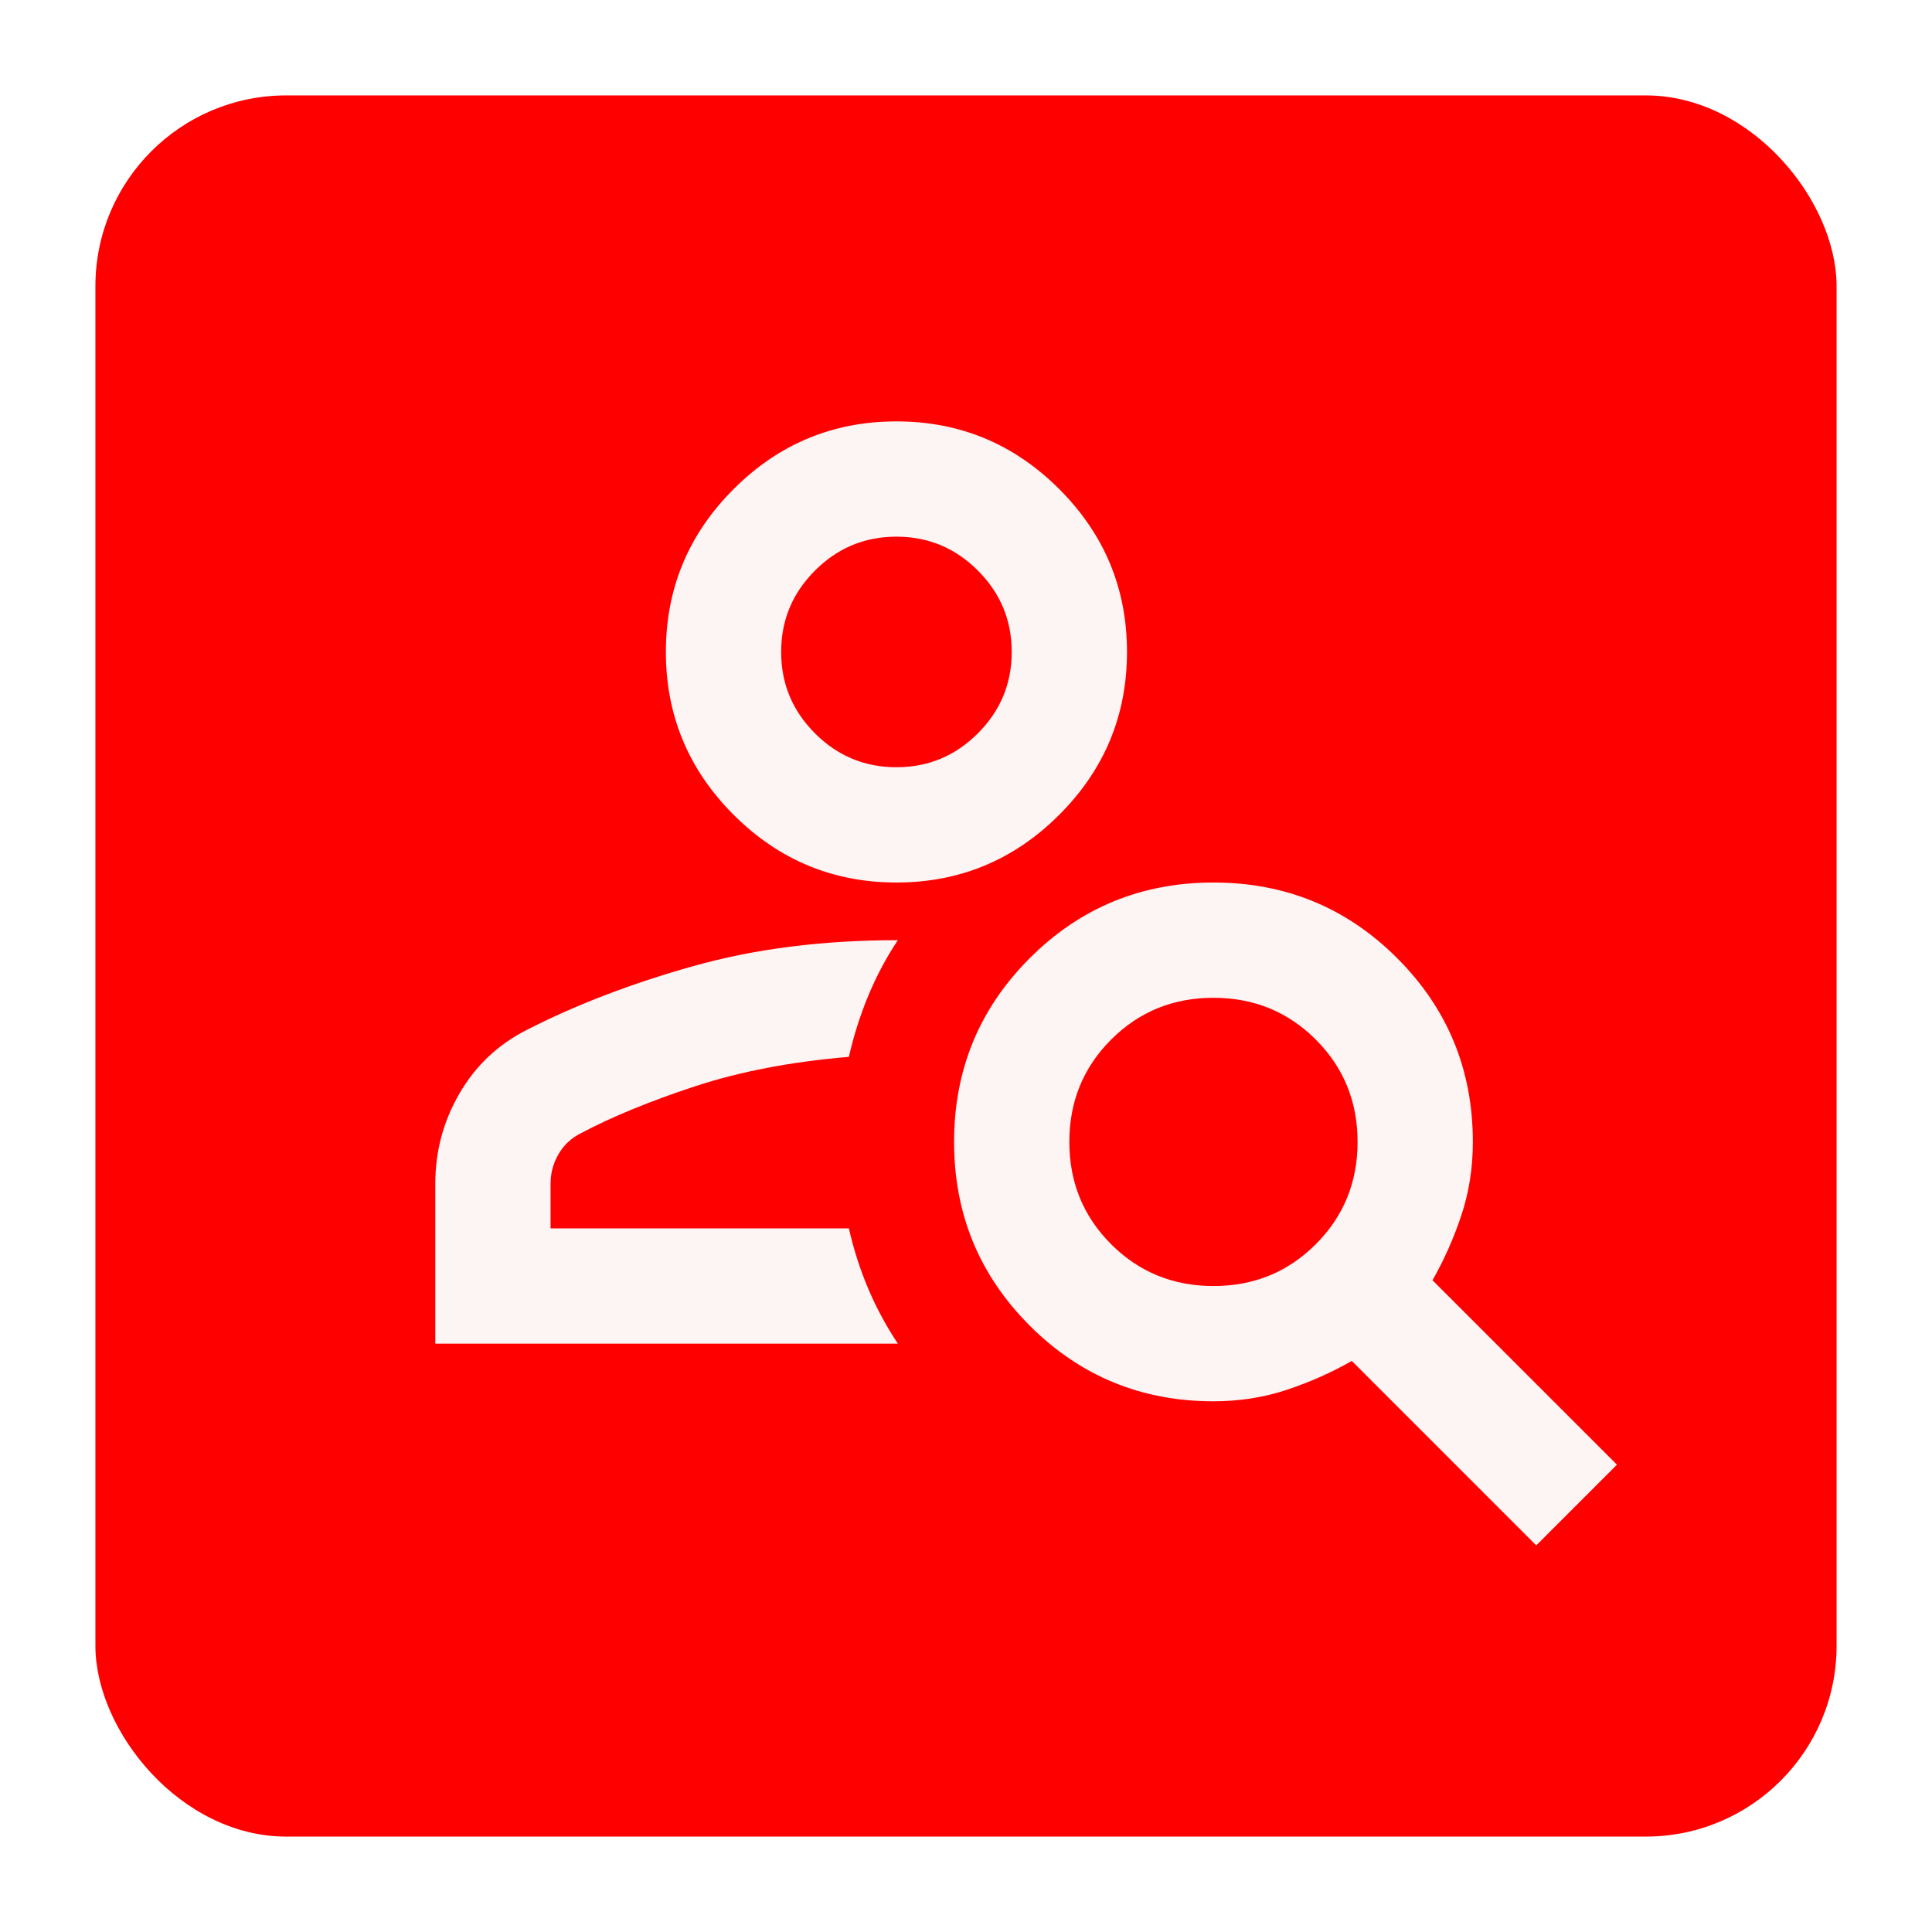
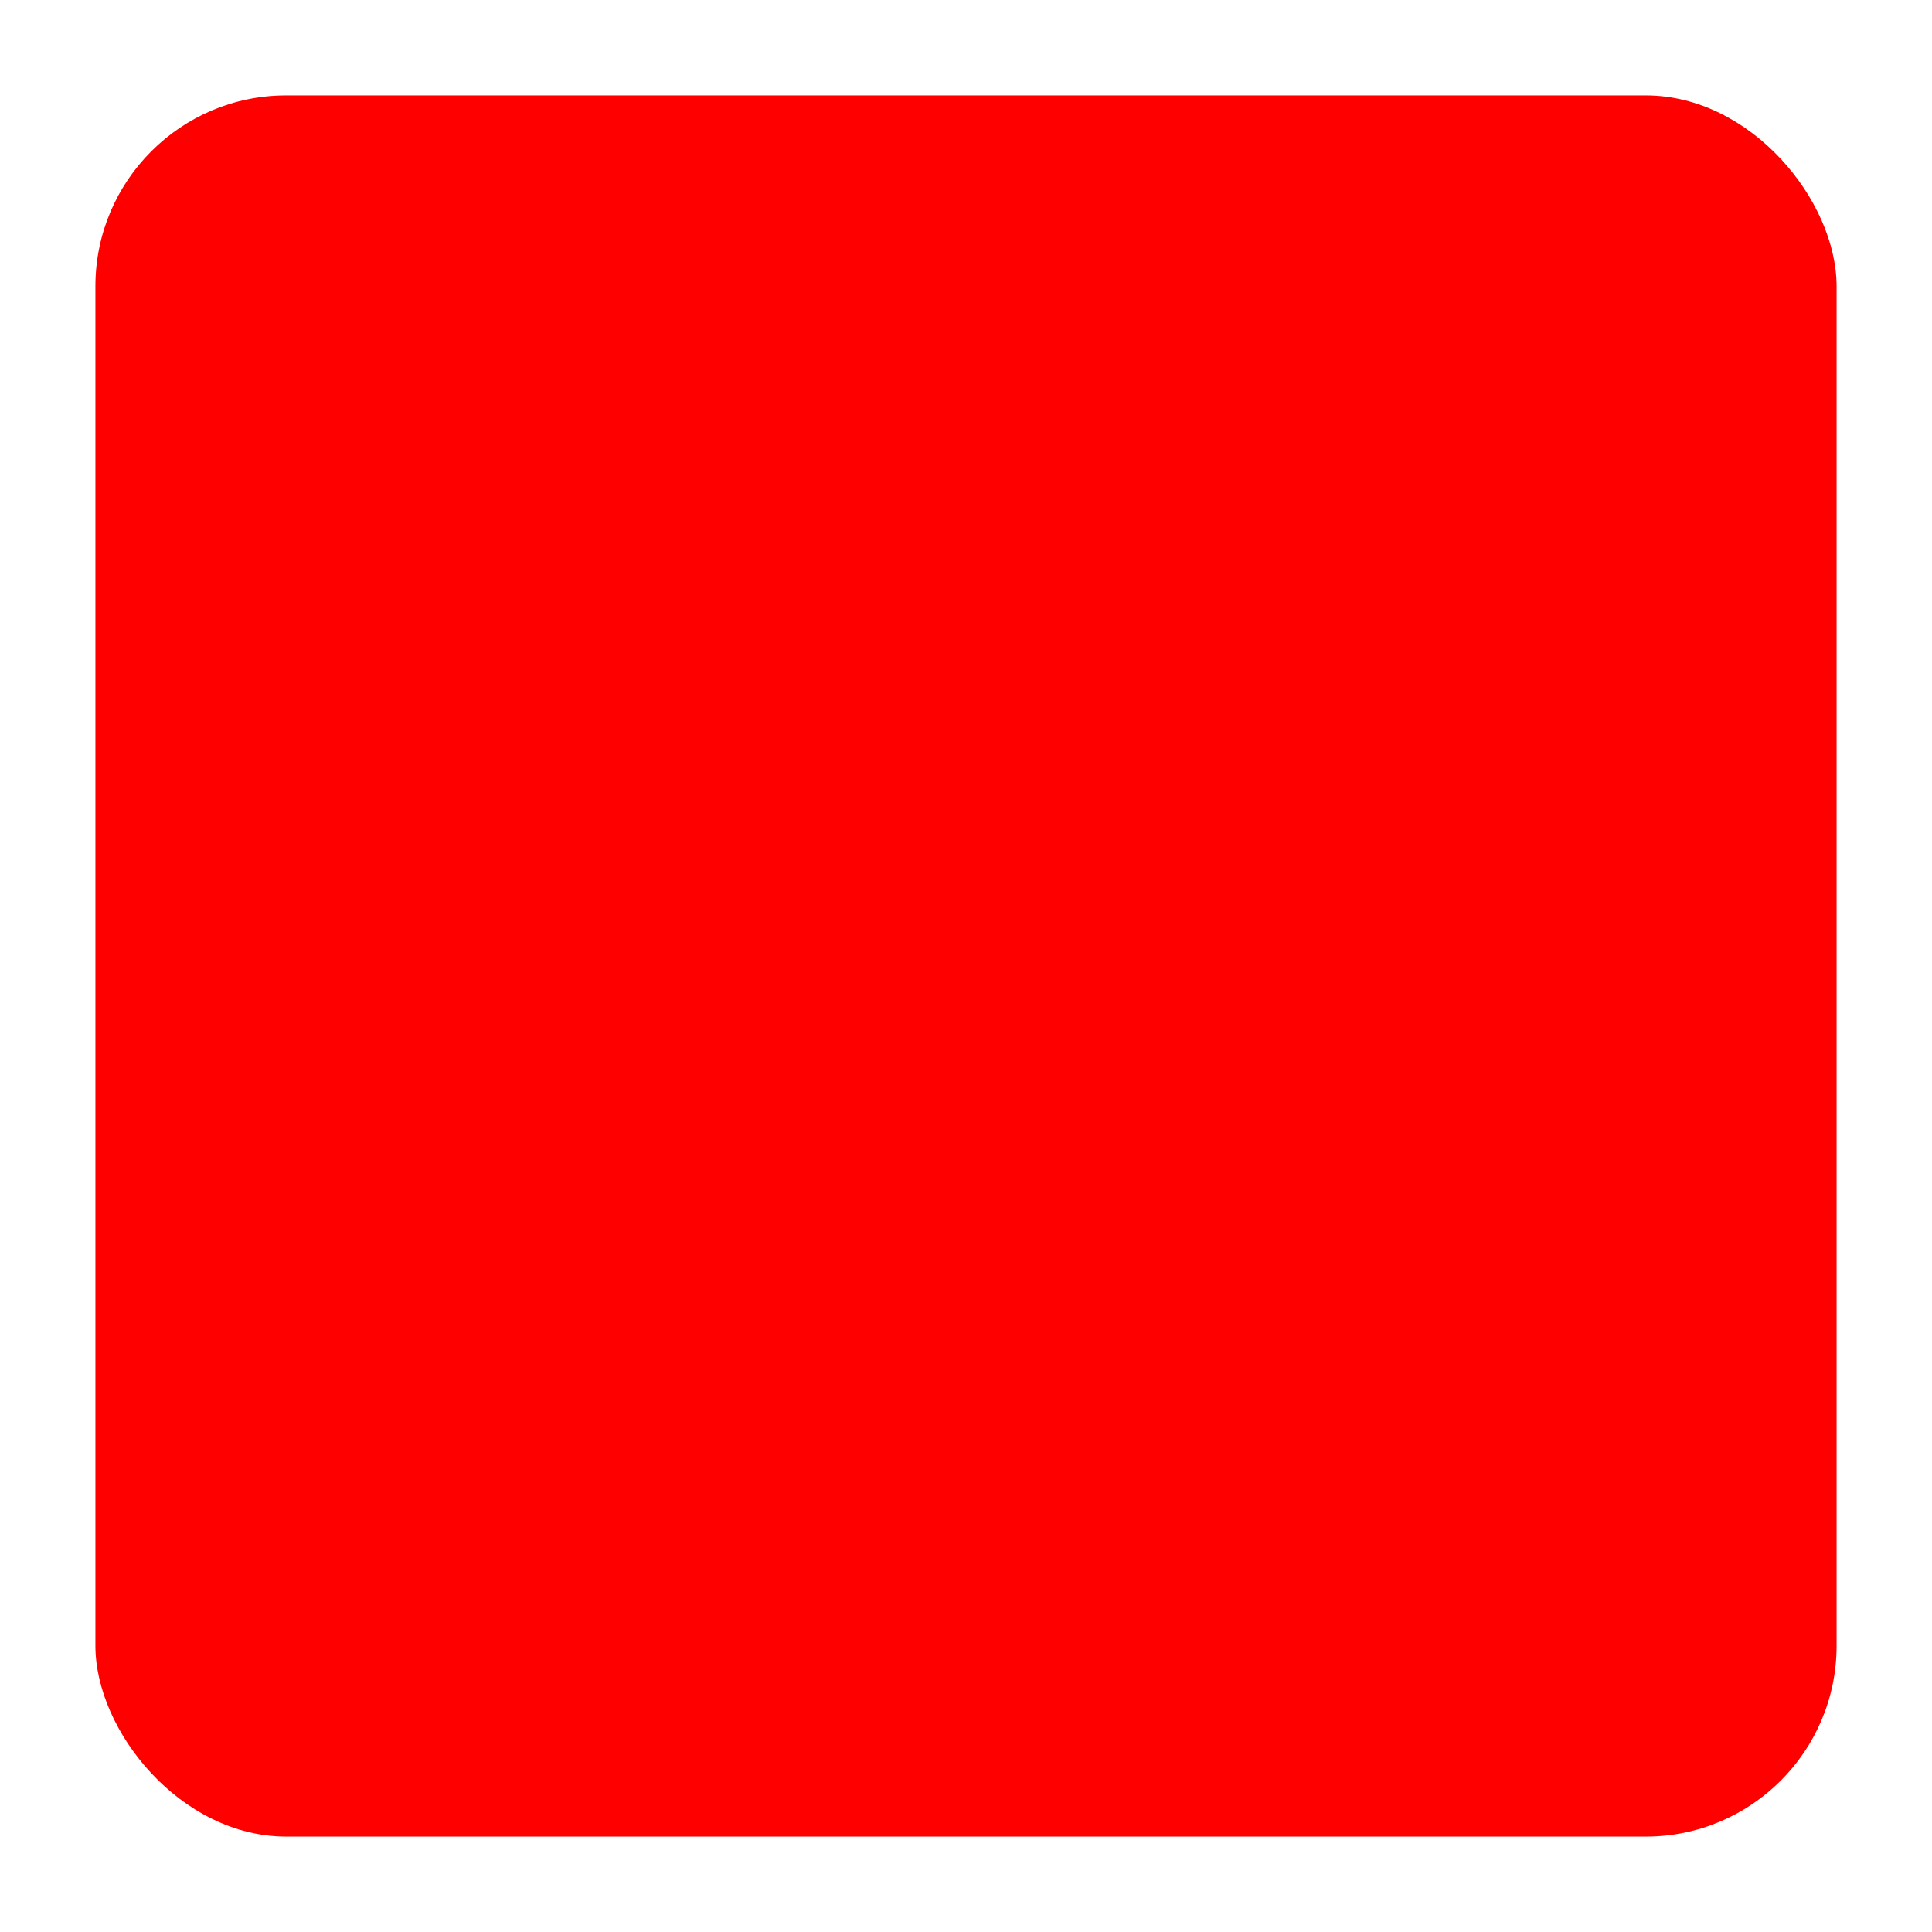
<svg xmlns="http://www.w3.org/2000/svg" width="81" height="81" viewBox="0 0 81 81" fill="none">
  <g filter="url(#filter0_d_2186_28)">
    <rect x="4" y="1" width="73" height="73" rx="8" fill="#FF0000" />
  </g>
-   <path d="M37.583 37C34.925 37 32.649 36.053 30.756 34.16C28.863 32.267 27.917 29.992 27.917 27.333C27.917 24.675 28.863 22.399 30.756 20.506C32.649 18.613 34.925 17.667 37.583 17.667C40.242 17.667 42.517 18.613 44.41 20.506C46.303 22.399 47.25 24.675 47.25 27.333C47.25 29.992 46.303 32.267 44.41 34.16C42.517 36.053 40.242 37 37.583 37ZM37.583 32.167C38.913 32.167 40.05 31.693 40.997 30.747C41.943 29.8 42.417 28.663 42.417 27.333C42.417 26.004 41.943 24.866 40.997 23.92C40.05 22.973 38.913 22.5 37.583 22.5C36.254 22.5 35.116 22.973 34.17 23.92C33.223 24.866 32.75 26.004 32.75 27.333C32.75 28.663 33.223 29.8 34.17 30.747C35.116 31.693 36.254 32.167 37.583 32.167ZM64.408 64.792L56.675 57.058C55.829 57.542 54.923 57.944 53.956 58.267C52.99 58.589 51.962 58.75 50.875 58.75C47.854 58.75 45.286 57.693 43.172 55.578C41.057 53.464 40 50.896 40 47.875C40 44.854 41.057 42.286 43.172 40.172C45.286 38.057 47.854 37 50.875 37C53.896 37 56.464 38.057 58.578 40.172C60.693 42.286 61.75 44.854 61.75 47.875C61.75 48.962 61.589 49.99 61.267 50.956C60.944 51.923 60.542 52.829 60.058 53.675L67.792 61.408L64.408 64.792ZM50.875 53.917C52.567 53.917 53.996 53.333 55.165 52.165C56.333 50.996 56.917 49.567 56.917 47.875C56.917 46.183 56.333 44.754 55.165 43.585C53.996 42.417 52.567 41.833 50.875 41.833C49.183 41.833 47.754 42.417 46.585 43.585C45.417 44.754 44.833 46.183 44.833 47.875C44.833 49.567 45.417 50.996 46.585 52.165C47.754 53.333 49.183 53.917 50.875 53.917ZM18.25 56.333V49.627C18.25 48.258 18.592 46.989 19.277 45.821C19.962 44.653 20.908 43.767 22.117 43.163C24.171 42.115 26.487 41.229 29.065 40.504C31.642 39.779 34.502 39.417 37.644 39.417C37.16 40.142 36.748 40.917 36.405 41.743C36.063 42.568 35.791 43.424 35.59 44.31C33.173 44.512 31.018 44.925 29.125 45.549C27.232 46.173 25.641 46.828 24.352 47.513C23.949 47.714 23.637 48.006 23.416 48.389C23.194 48.771 23.083 49.184 23.083 49.627V51.5H35.59C35.791 52.386 36.063 53.232 36.405 54.038C36.748 54.843 37.16 55.608 37.644 56.333H18.25Z" fill="#FDF4F4" />
  <defs>
    <filter id="filter0_d_2186_28" x="0" y="0" width="81" height="81" filterUnits="userSpaceOnUse" color-interpolation-filters="sRGB">
      <feFlood flood-opacity="0" result="BackgroundImageFix" />
      <feColorMatrix in="SourceAlpha" type="matrix" values="0 0 0 0 0 0 0 0 0 0 0 0 0 0 0 0 0 0 127 0" result="hardAlpha" />
      <feOffset dy="3" />
      <feGaussianBlur stdDeviation="2" />
      <feComposite in2="hardAlpha" operator="out" />
      <feColorMatrix type="matrix" values="0 0 0 0 0 0 0 0 0 0 0 0 0 0 0 0 0 0 0.12 0" />
      <feBlend mode="normal" in2="BackgroundImageFix" result="effect1_dropShadow_2186_28" />
      <feBlend mode="normal" in="SourceGraphic" in2="effect1_dropShadow_2186_28" result="shape" />
    </filter>
  </defs>
</svg>